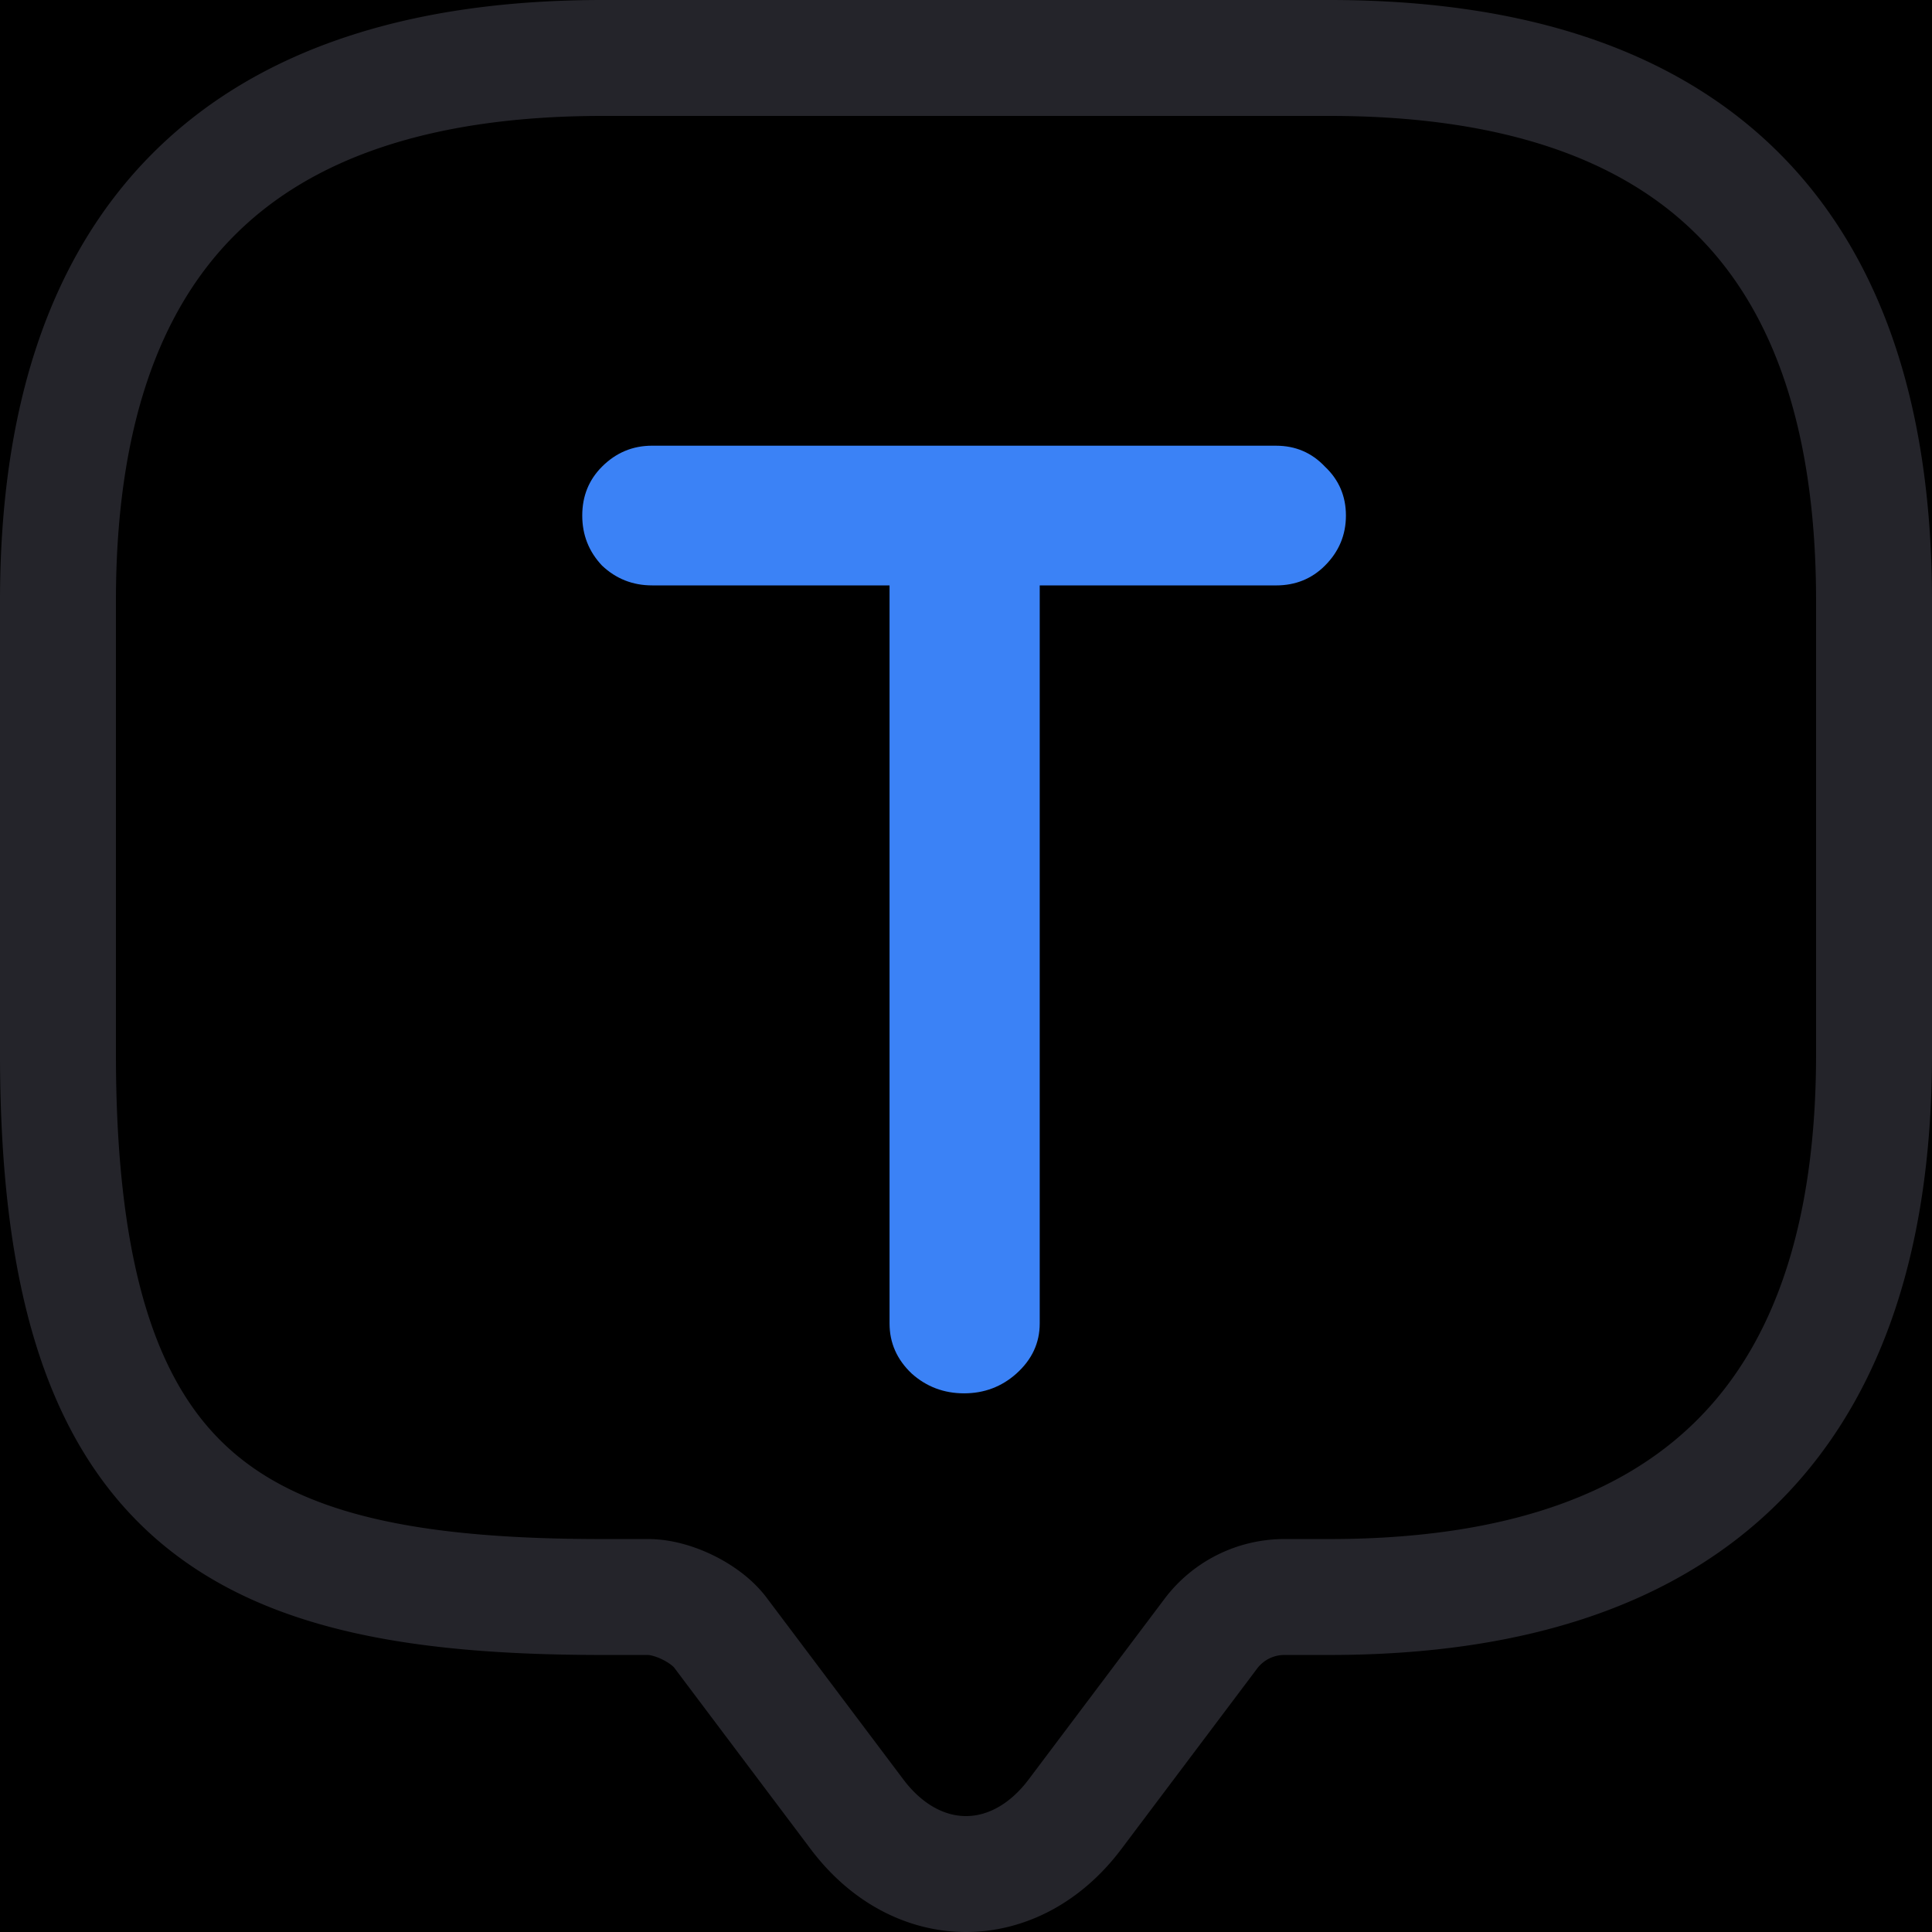
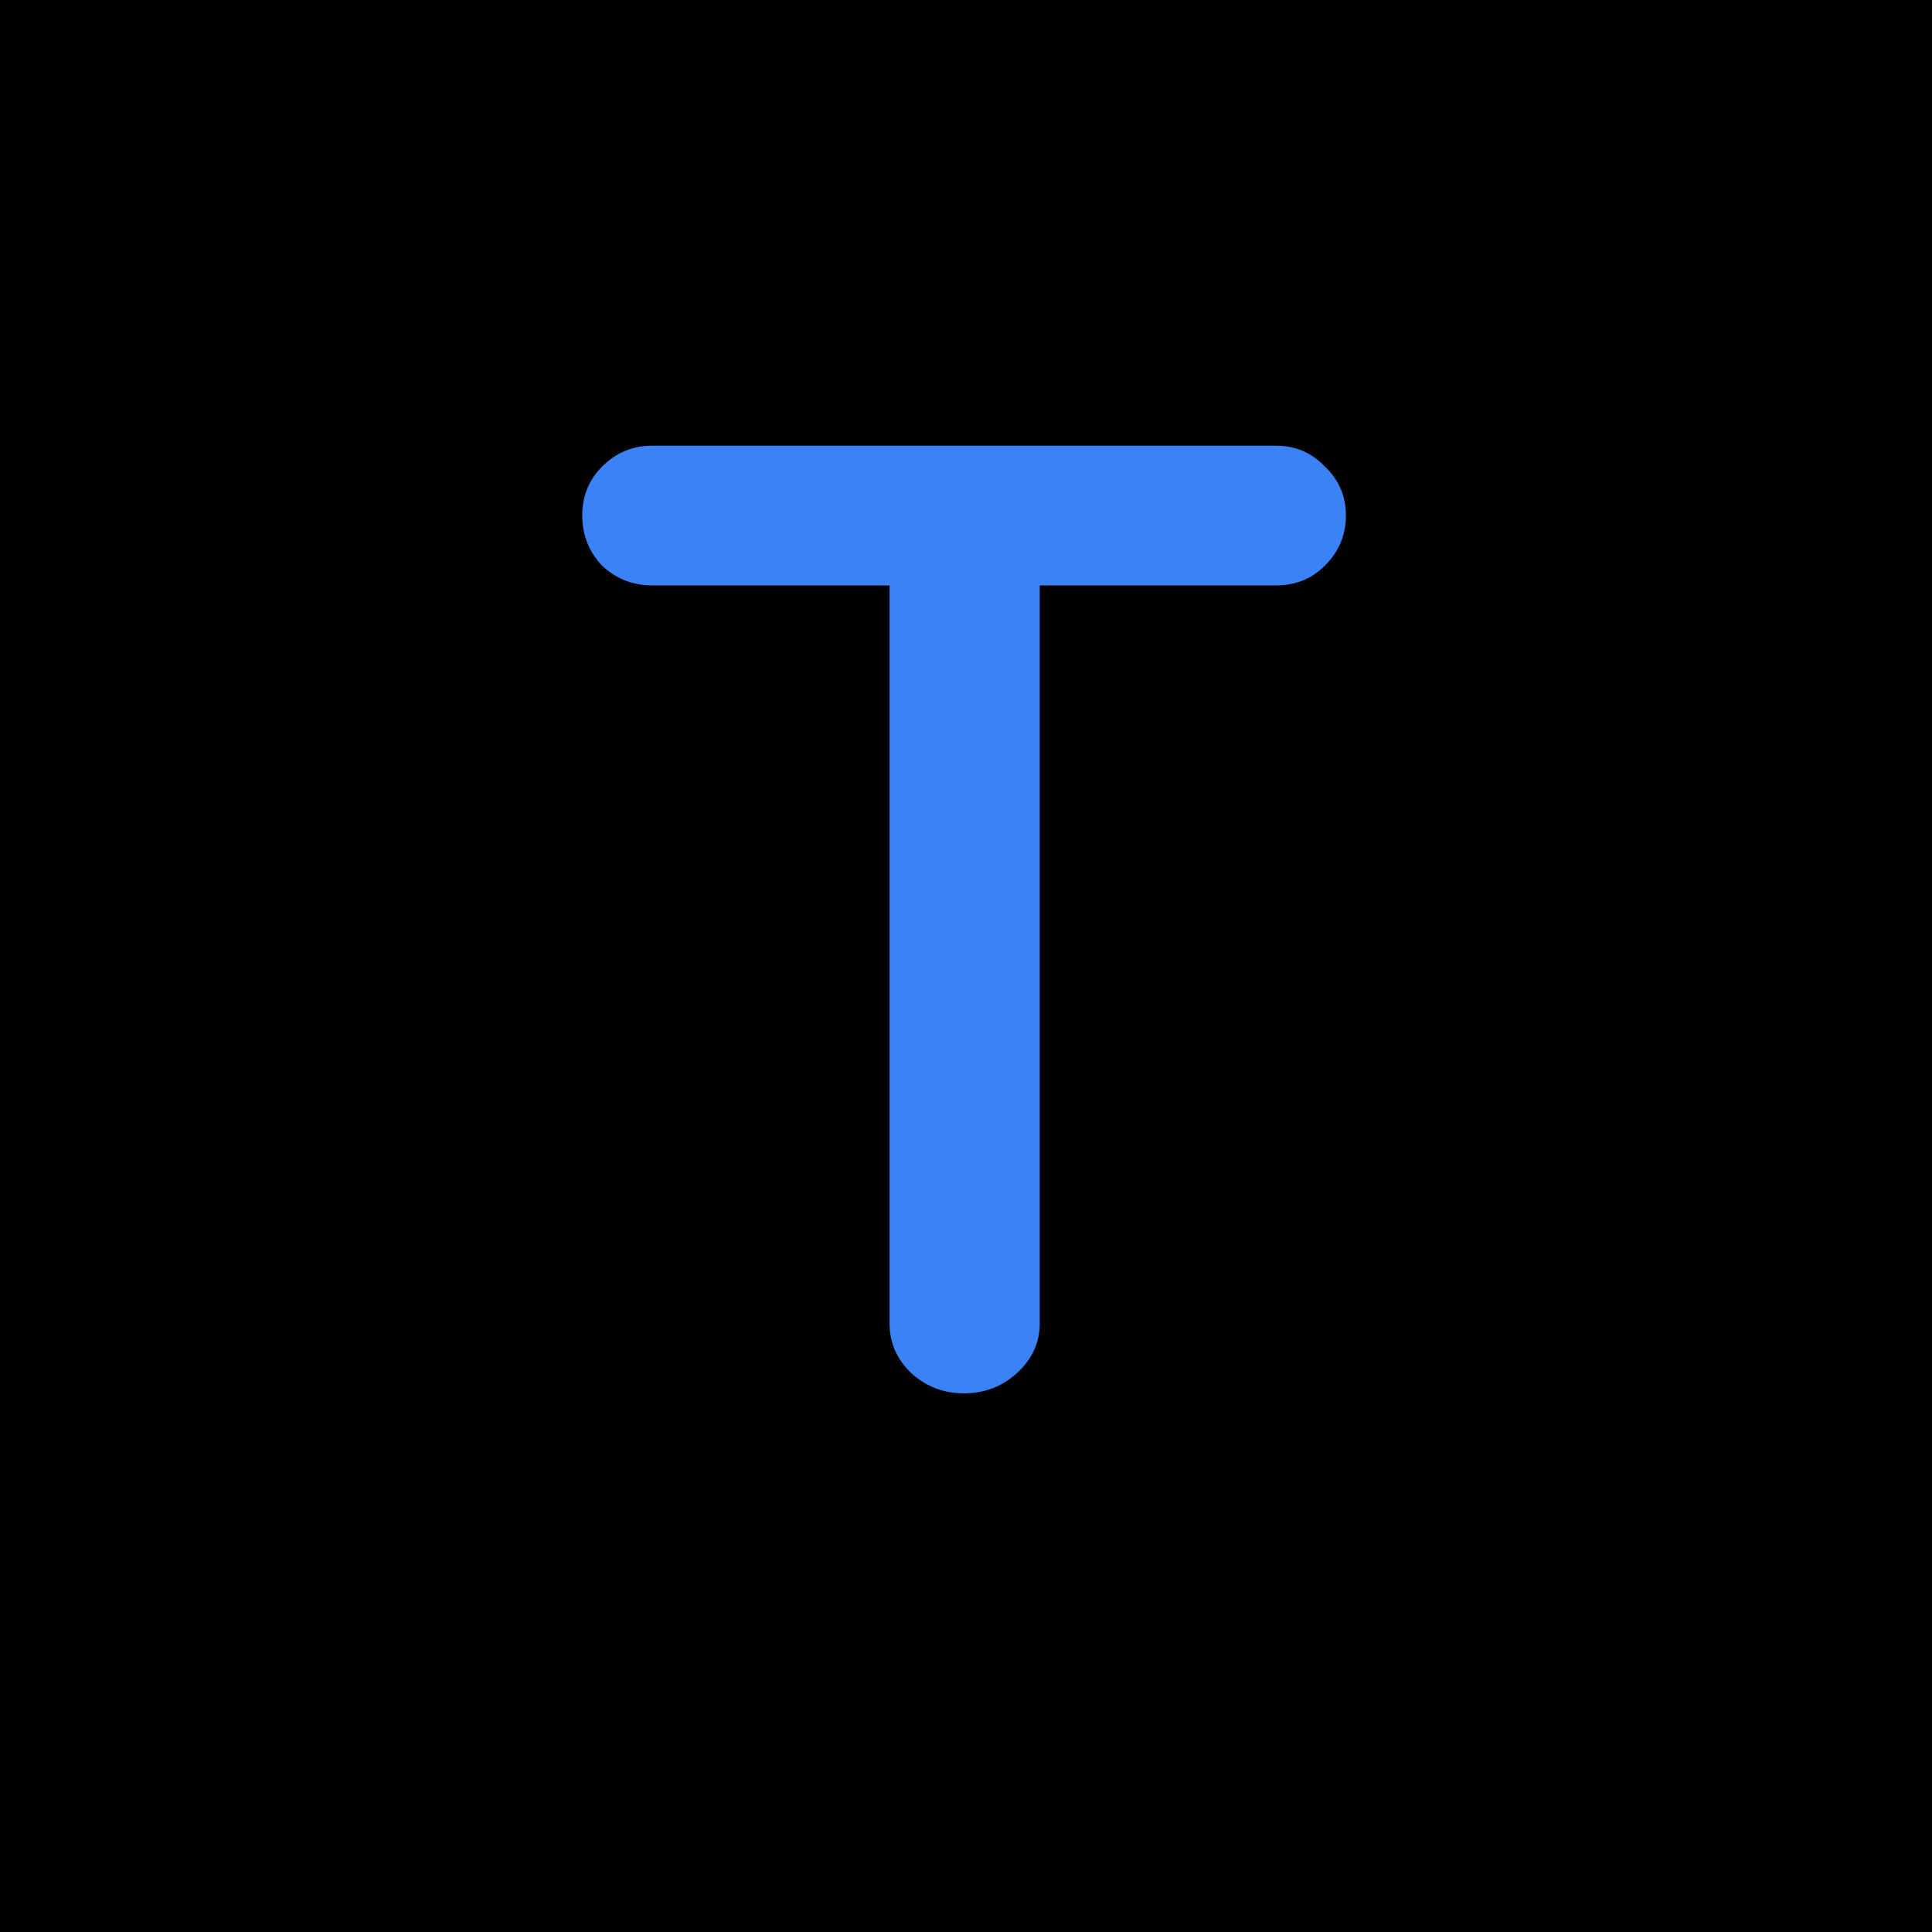
<svg xmlns="http://www.w3.org/2000/svg" fill="none" viewBox="0 0 100 100">
  <path fill="oklch(98.5% 0 0)" d="M0 0h100v100H0z" />
-   <path stroke="#24242a" stroke-linecap="round" stroke-linejoin="round" stroke-miterlimit="10" stroke-width="6" d="M33.55 82.661H31.2C12.4 82.661 3 77.975 3 54.545v-23.43C3 12.373 12.4 3 31.2 3h37.6C87.6 3 97 12.372 97 31.116v23.43c0 18.743-9.4 28.115-28.2 28.115h-2.35a4.767 4.767 0 0 0-3.76 1.875l-7.05 9.372c-3.102 4.123-8.178 4.123-11.28 0l-7.05-9.372c-.752-1.032-2.491-1.875-3.76-1.875Z" />
  <path fill="#3b82f6" d="M66.05 23.07c1.004 0 1.847.361 2.53 1.084.723.683 1.085 1.527 1.085 2.531 0 1.005-.362 1.868-1.085 2.591-.683.683-1.526 1.025-2.53 1.025H53.816v38.202c0 1.004-.401 1.868-1.205 2.591-.763.683-1.667 1.025-2.711 1.025-1.045 0-1.949-.342-2.712-1.025-.763-.723-1.145-1.587-1.145-2.59V30.3H33.752c-1.004 0-1.868-.342-2.591-1.025-.683-.723-1.024-1.587-1.024-2.59 0-1.005.341-1.849 1.024-2.532.723-.723 1.587-1.084 2.591-1.084h32.297Z" />
</svg>